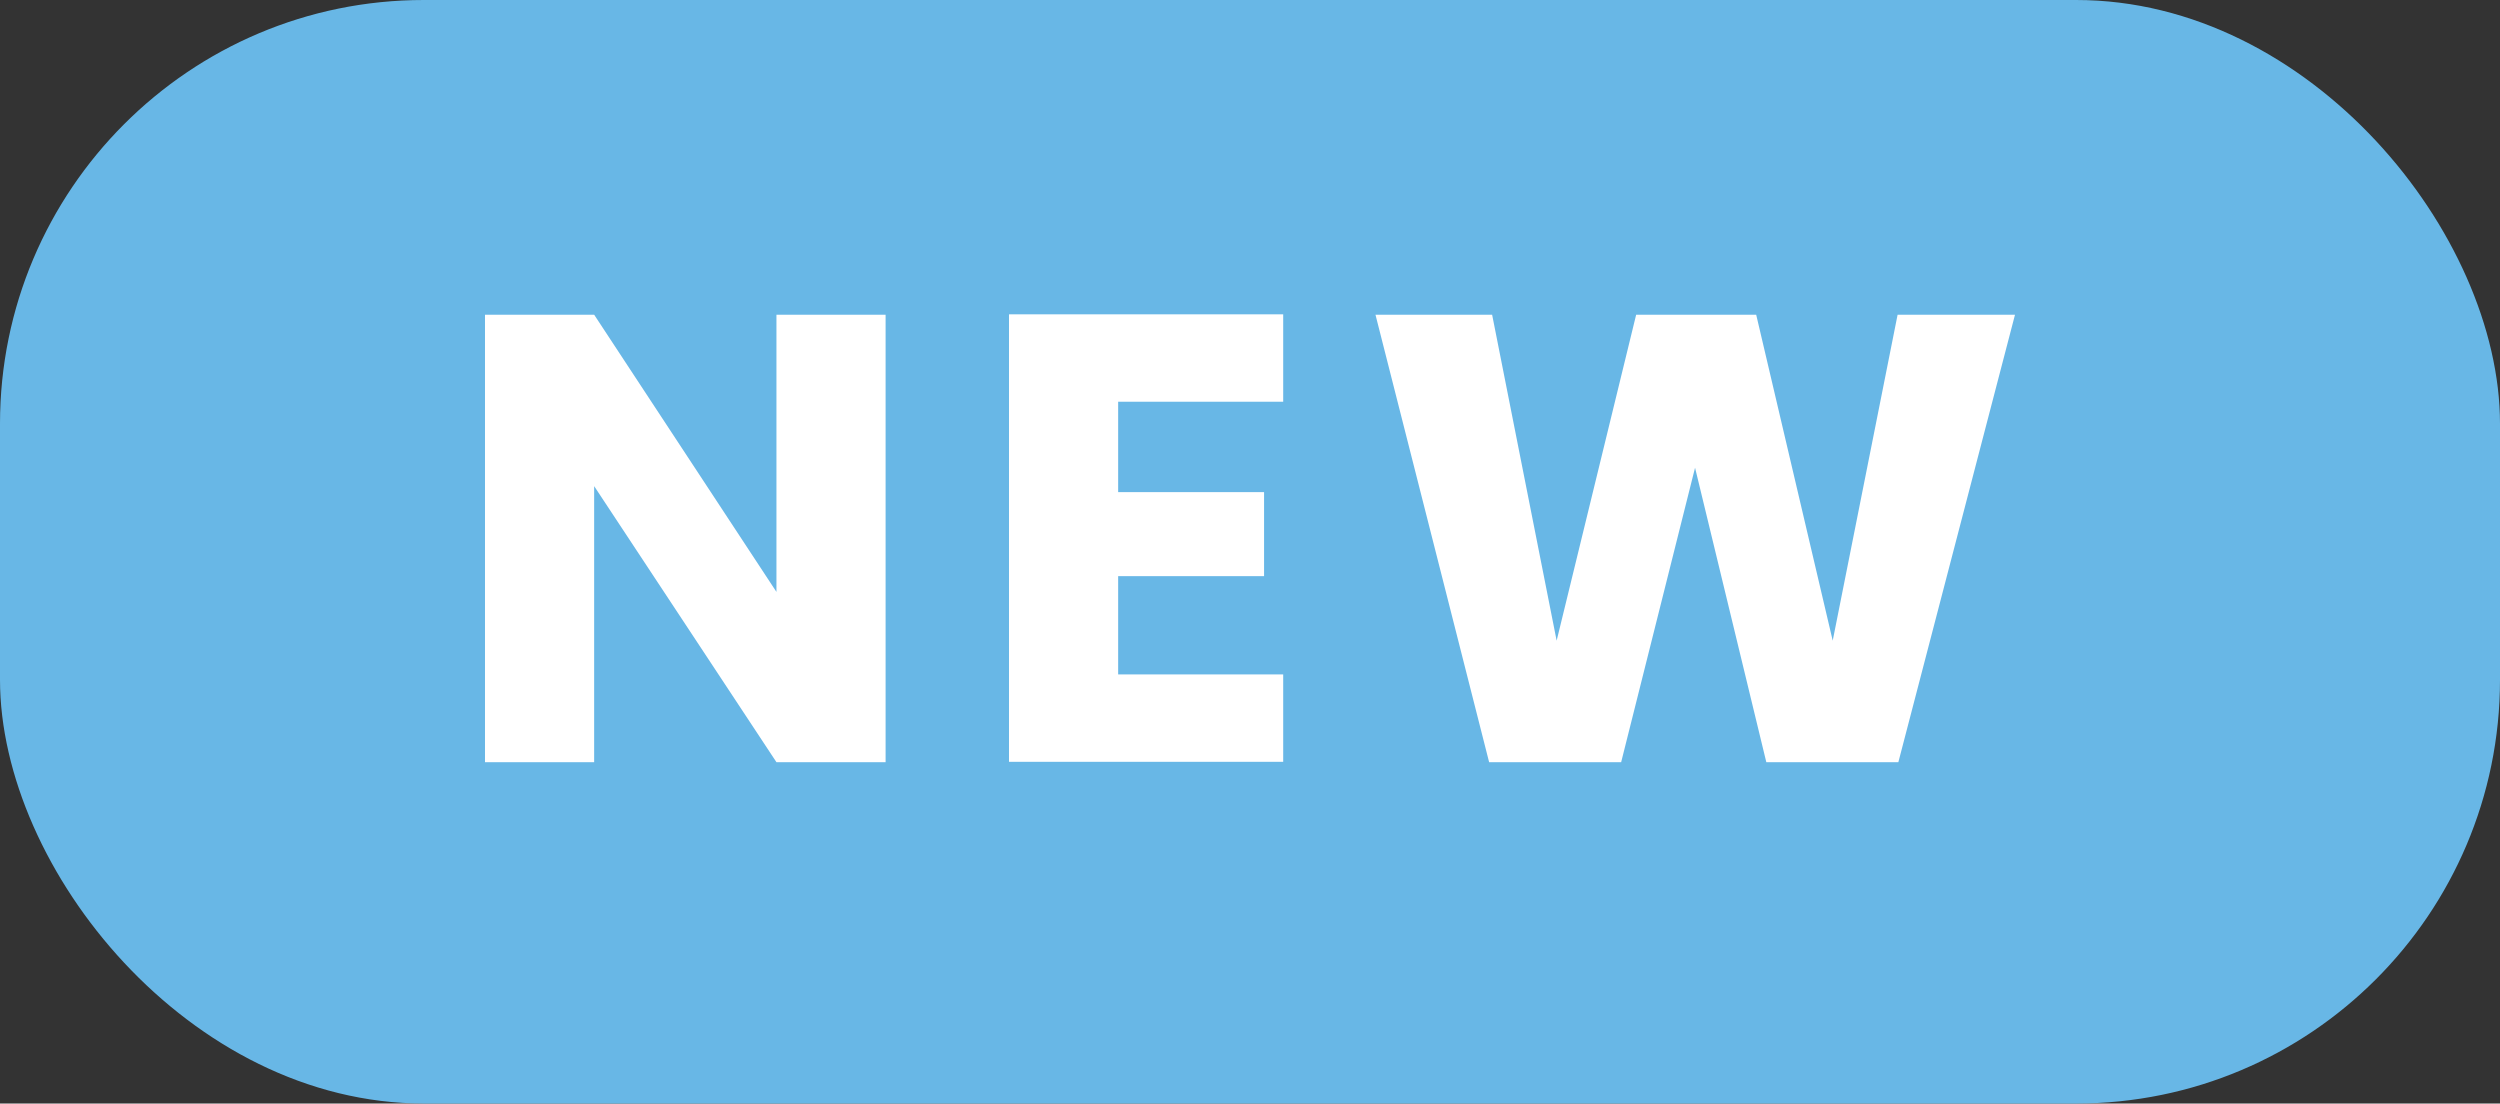
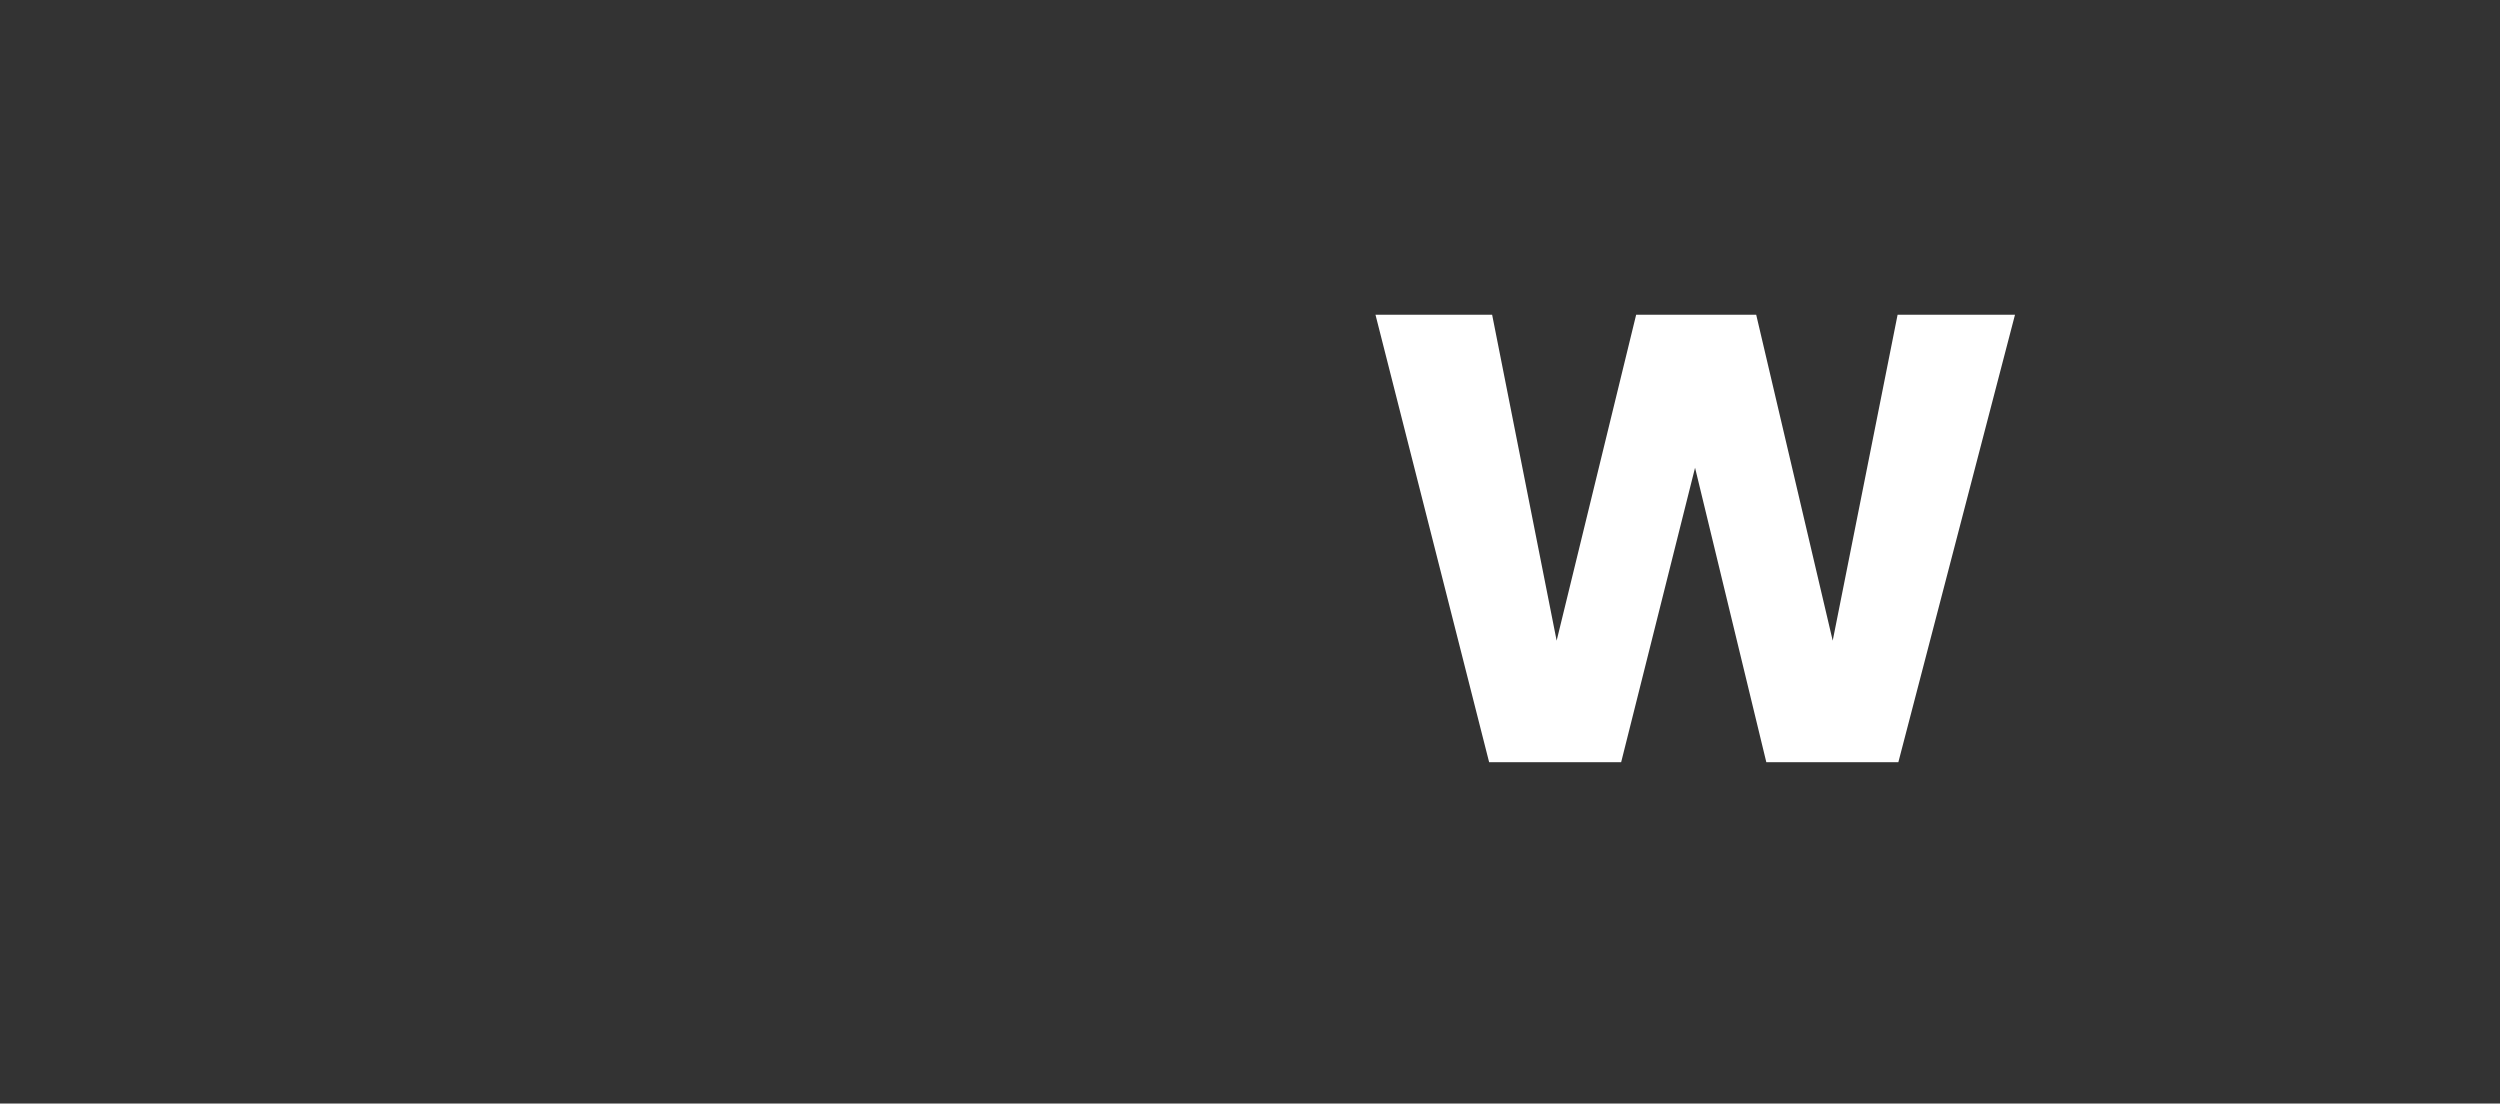
<svg xmlns="http://www.w3.org/2000/svg" id="Layer_2" viewBox="0 0 66.65 29.42">
  <rect x="0" y="0" width="66.65" height="29.42" fill="#333333" stroke="none" />
  <defs>
    <style>.cls-1{fill:#68b7e6;}.cls-2{fill:#fff;}</style>
  </defs>
  <g id="Layer_1-2">
-     <rect class="cls-1" x="0" width="66.65" height="29.42" rx="11.3" ry="11.3" />
-     <path class="cls-2" d="m23.61,20.32h-2.91l-4.86-7.36v7.36h-2.91v-11.93h2.91l4.86,7.39v-7.39h2.91v11.93Z" />
-     <path class="cls-2" d="m29.81,10.71v2.41h3.89v2.24h-3.89v2.62h4.4v2.33h-7.31v-11.93h7.31v2.33h-4.4Z" />
    <path class="cls-2" d="m53.72,8.39l-3.11,11.93h-3.52l-1.9-7.85-1.97,7.85h-3.52l-3.03-11.93h3.11l1.72,8.69,2.12-8.69h3.2l2.04,8.69,1.73-8.69h3.13Z" />
  </g>
</svg>